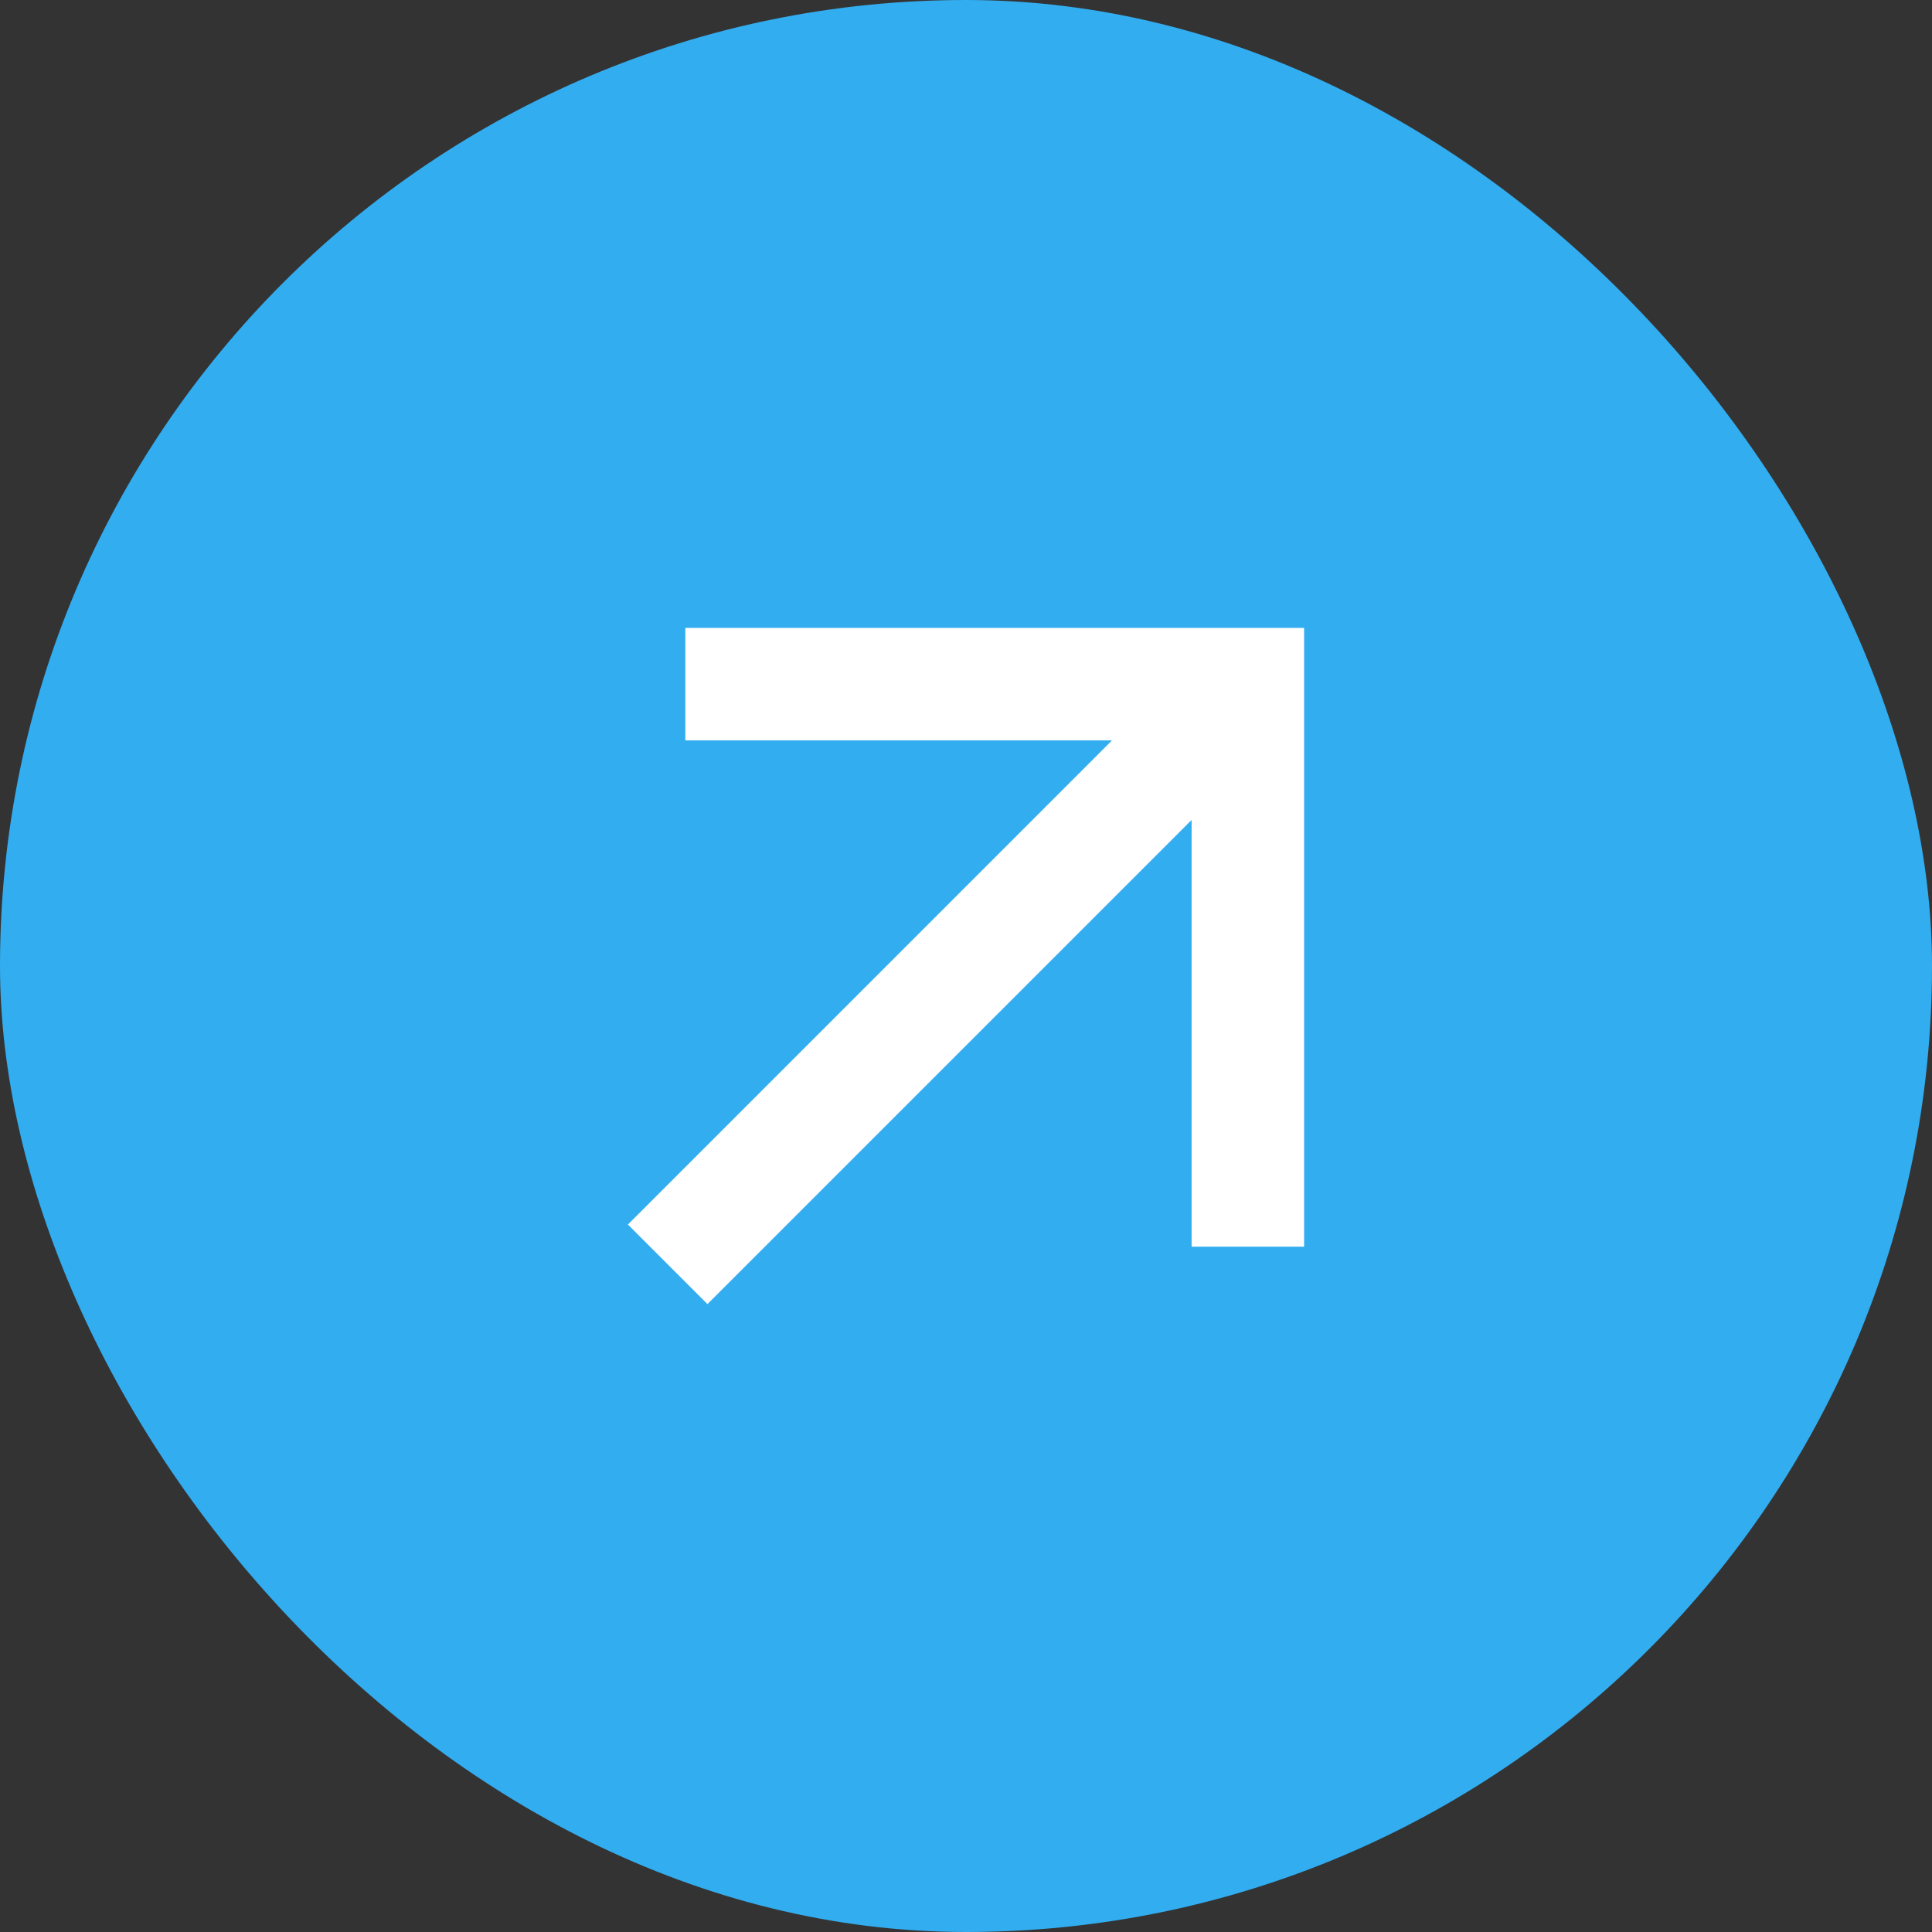
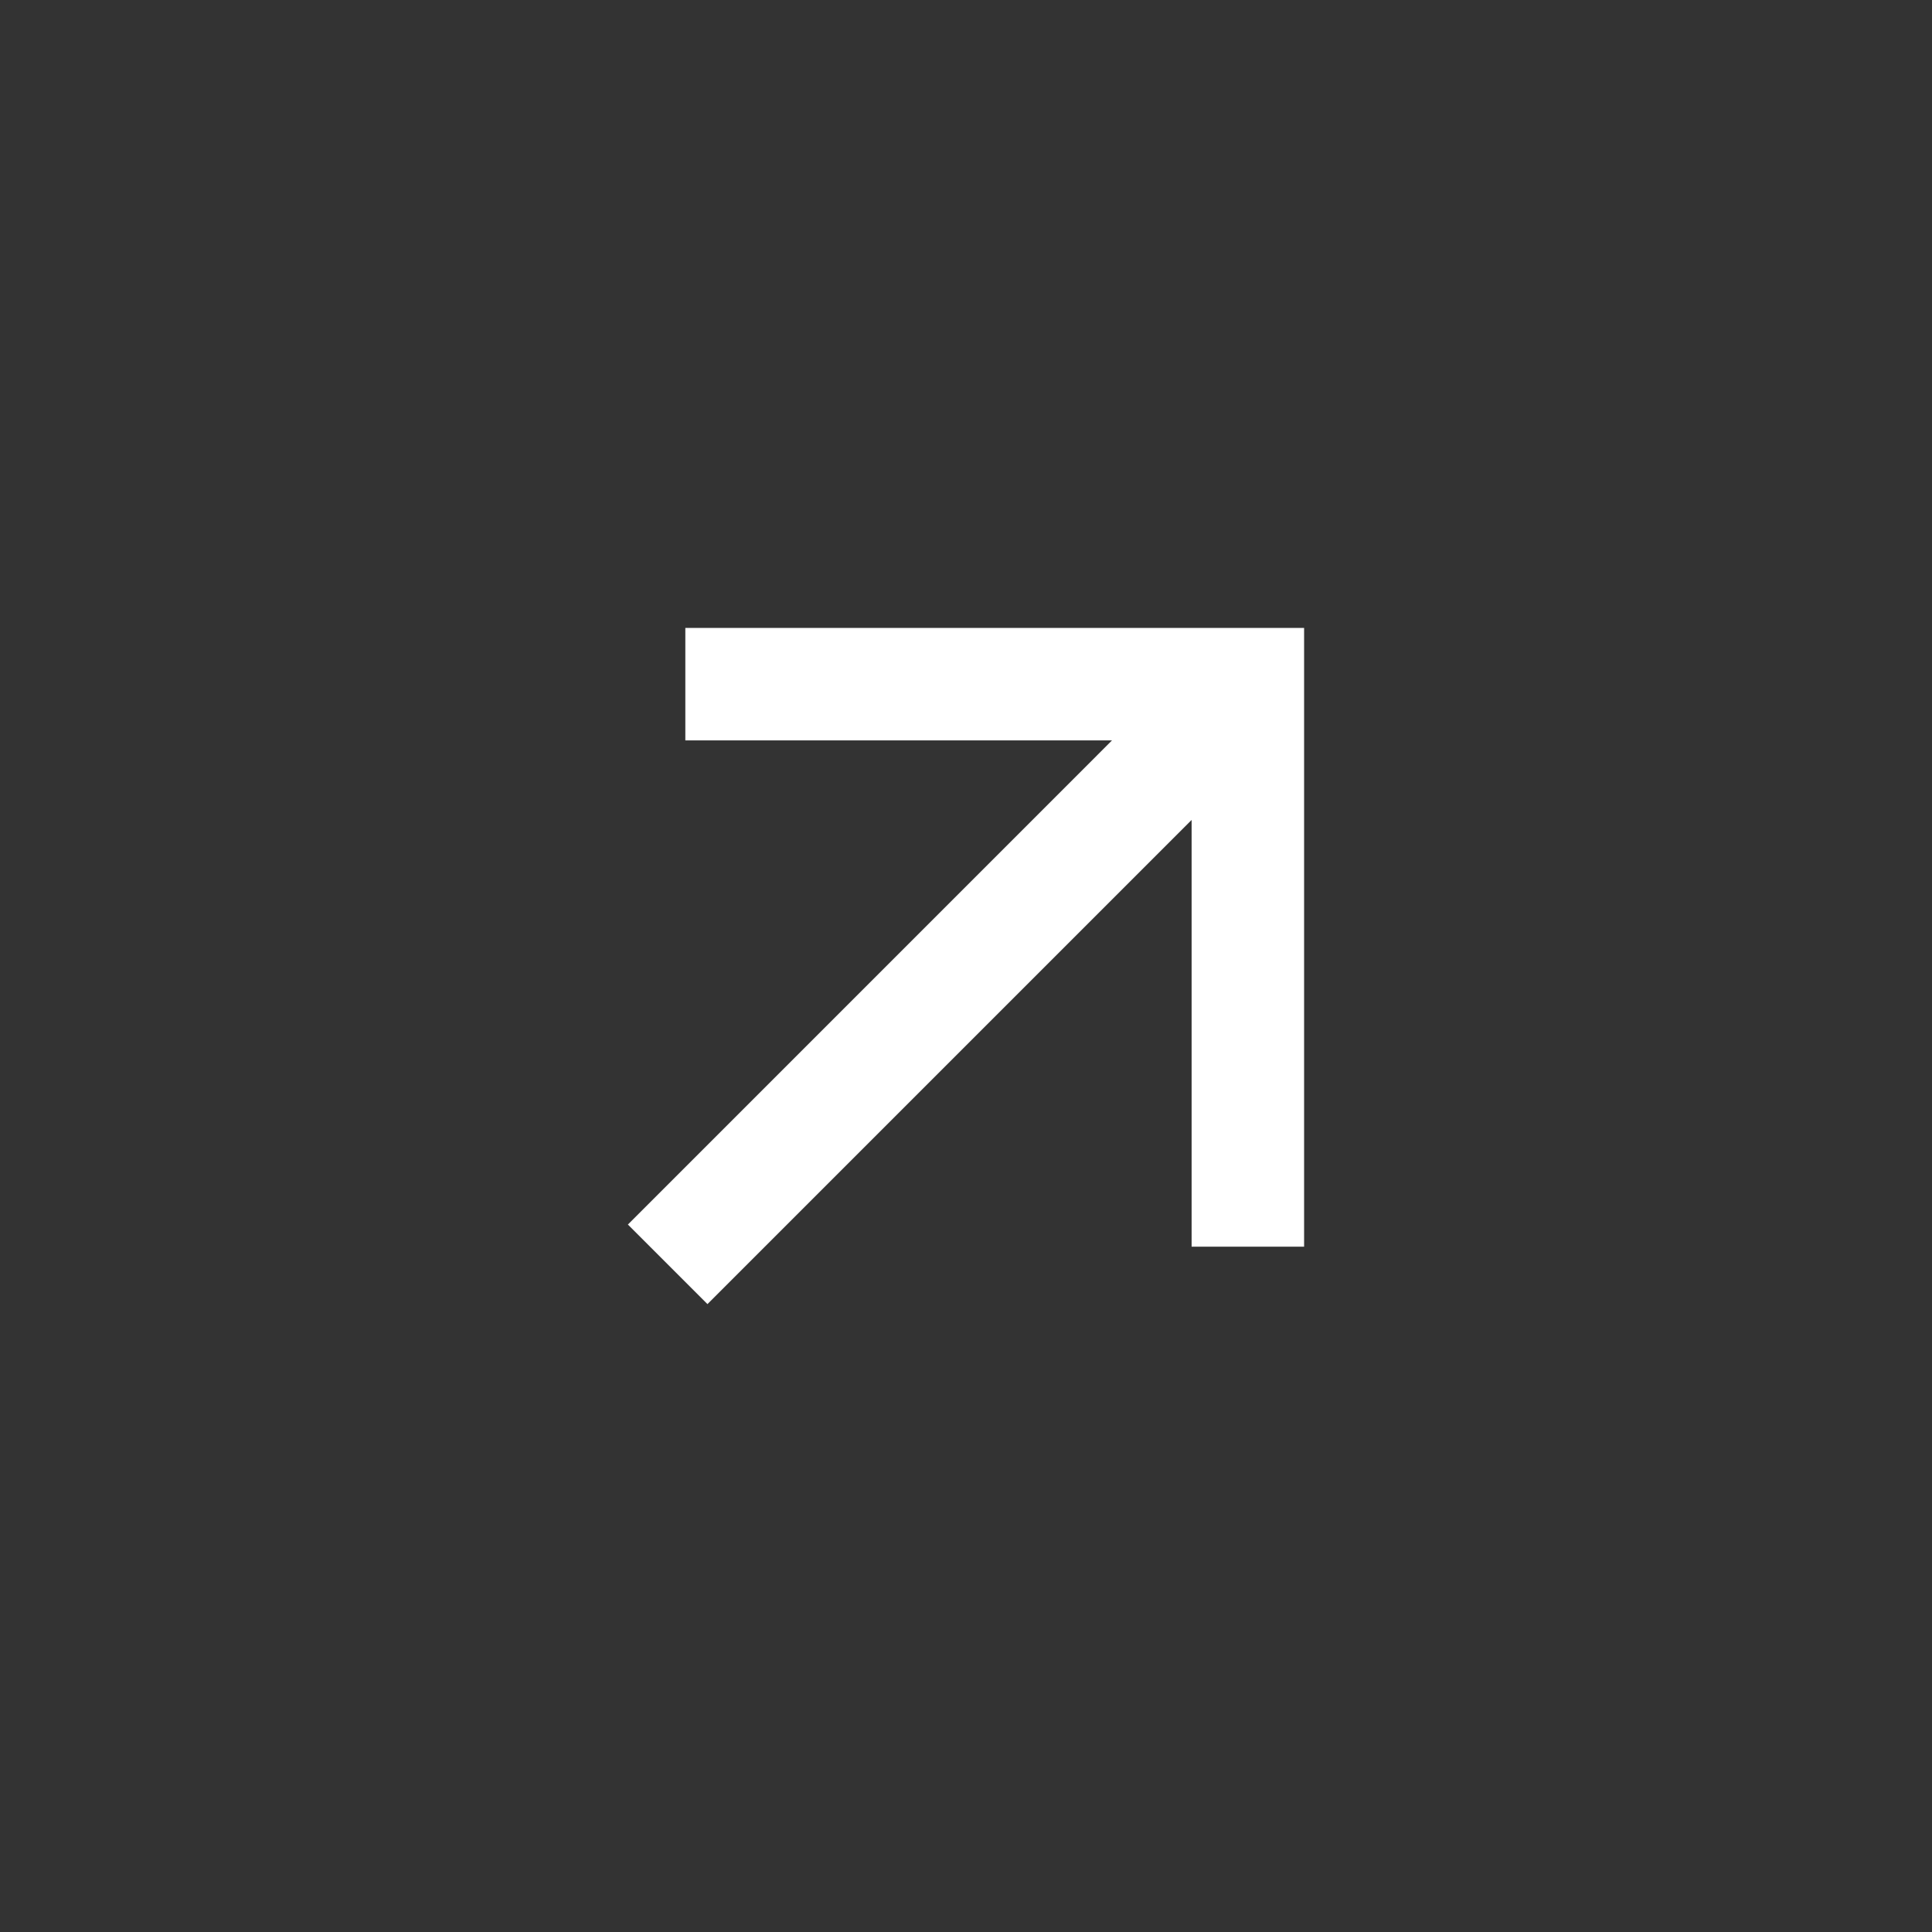
<svg xmlns="http://www.w3.org/2000/svg" width="40" height="40" viewBox="0 0 40 40" fill="none">
  <rect x="0" y="0" width="40" height="40" fill="#333333" stroke="none" />
-   <rect width="40" height="40" rx="20" fill="#32ADF0" />
  <path d="M24.671 16.976L14.647 27L13 25.353L23.023 15.329H14.189V13H27V25.811H24.671V16.976Z" fill="white" />
</svg>